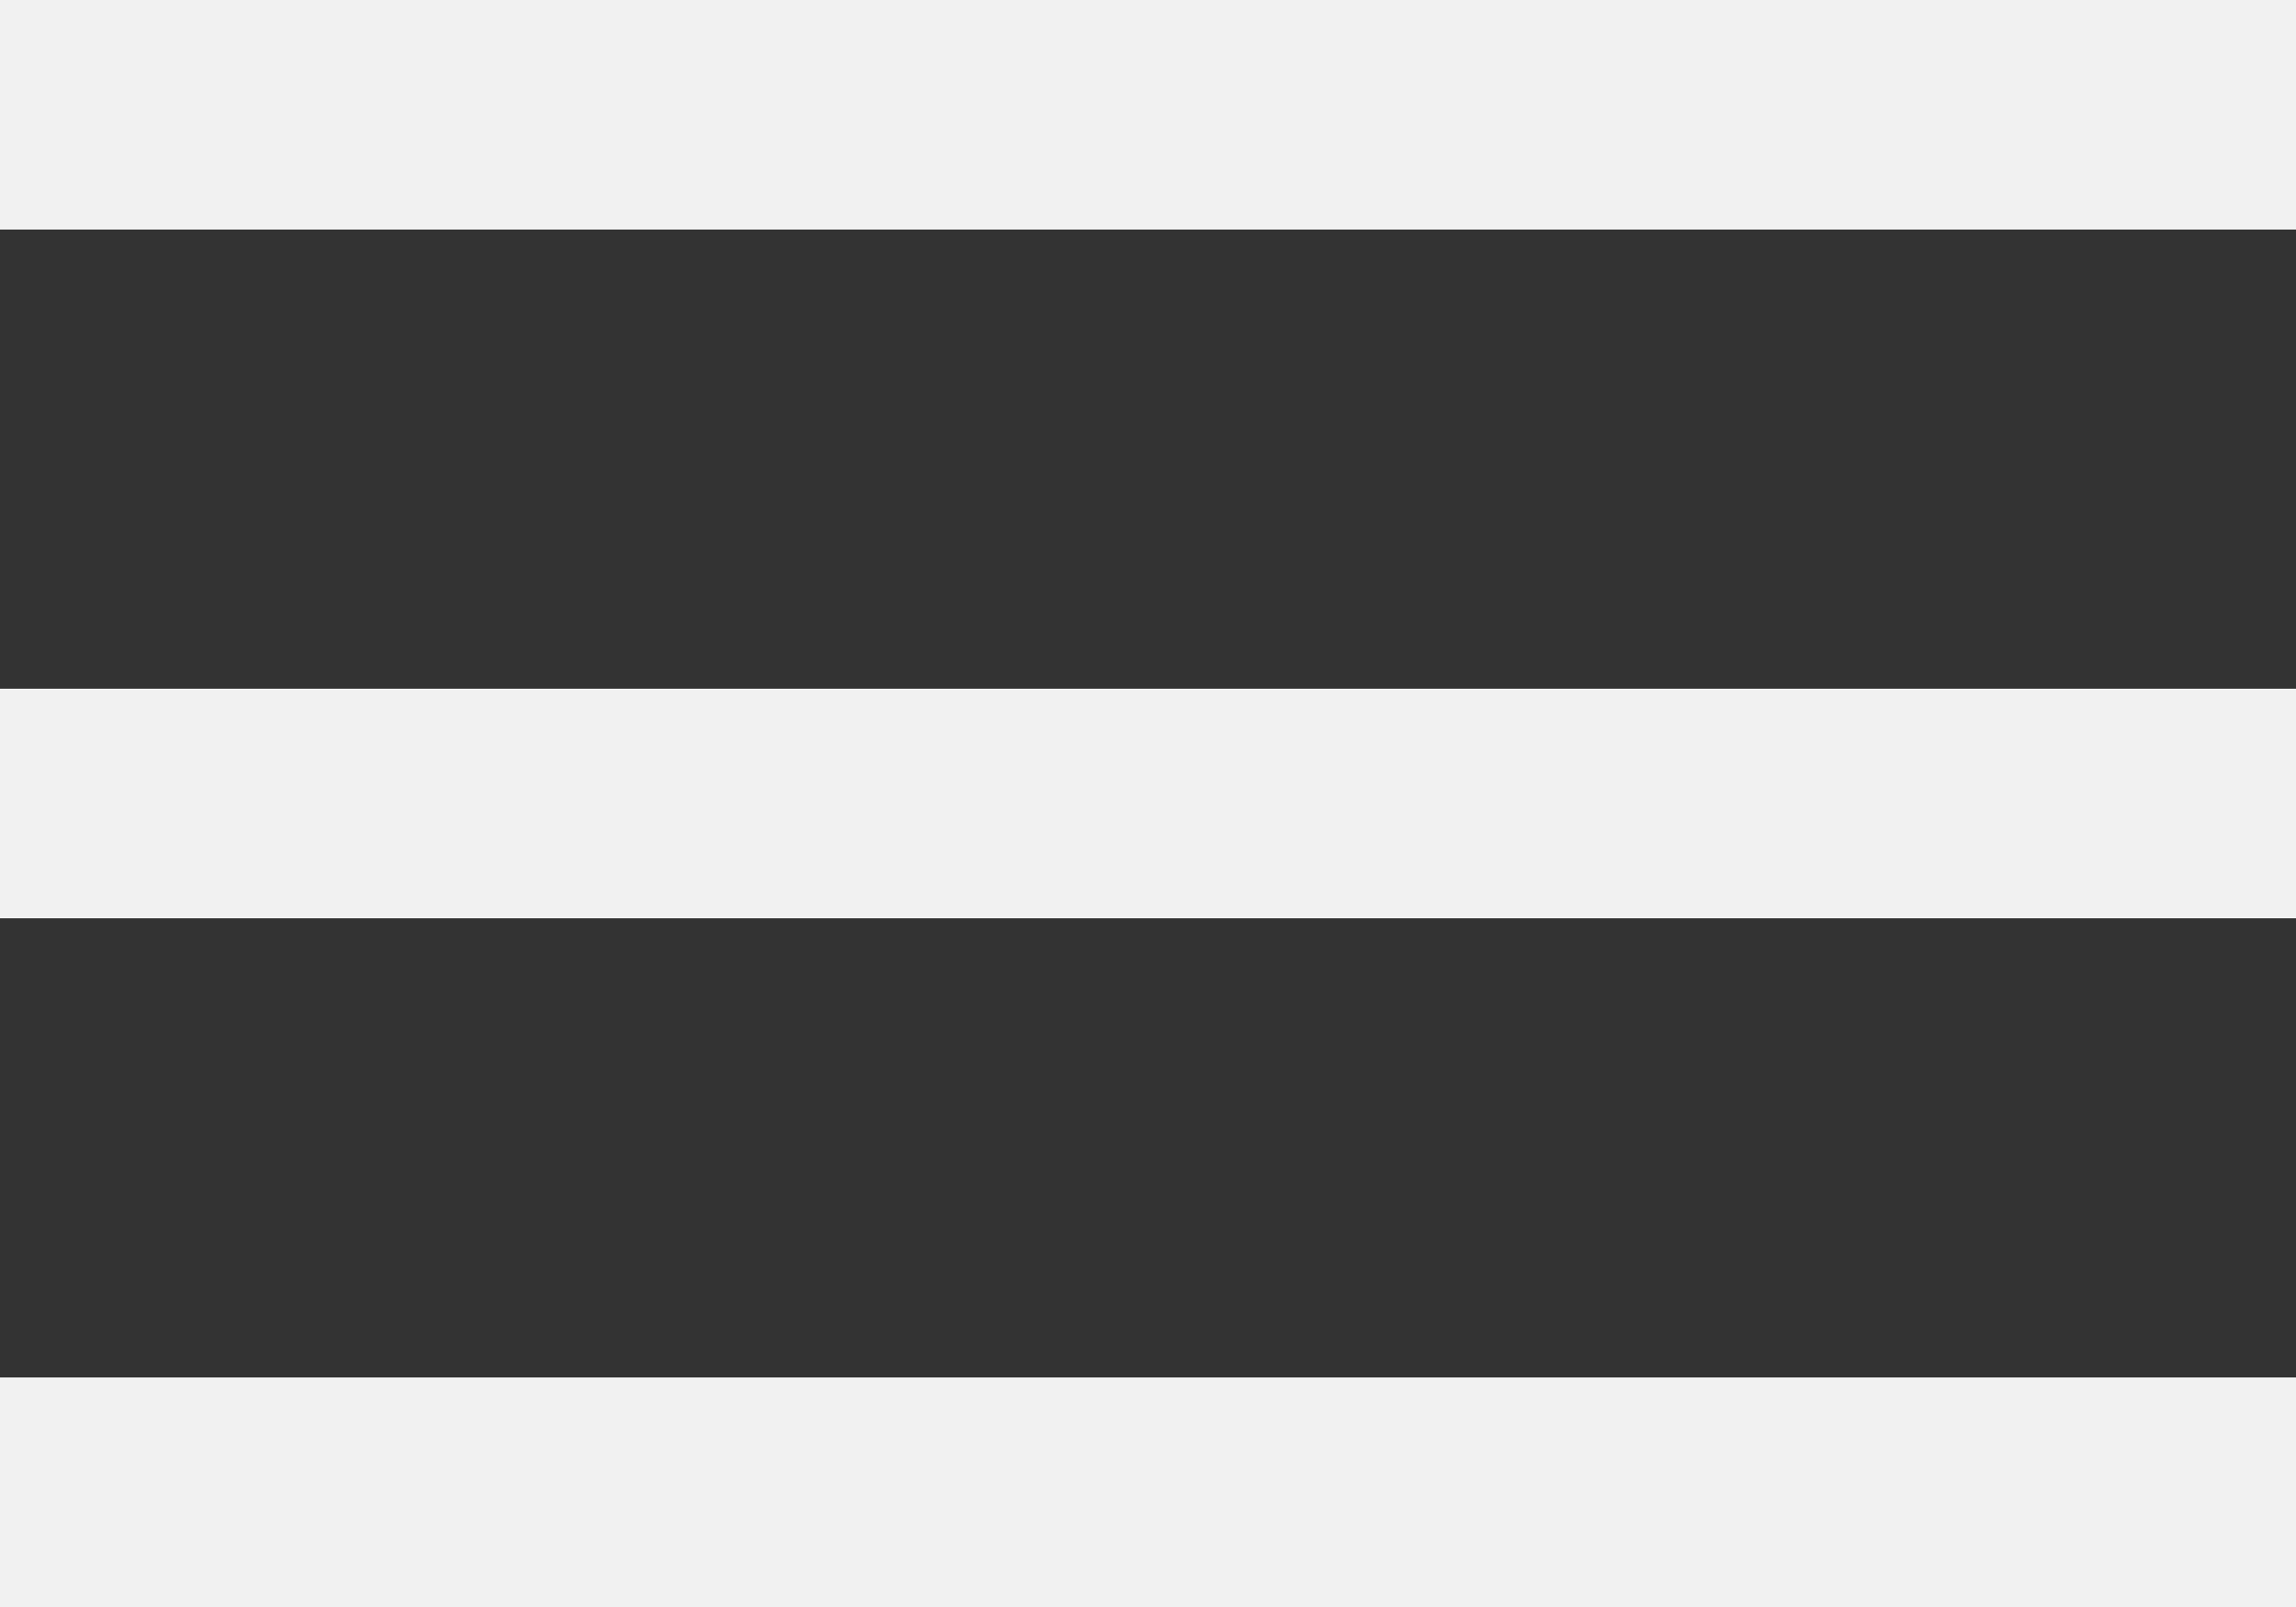
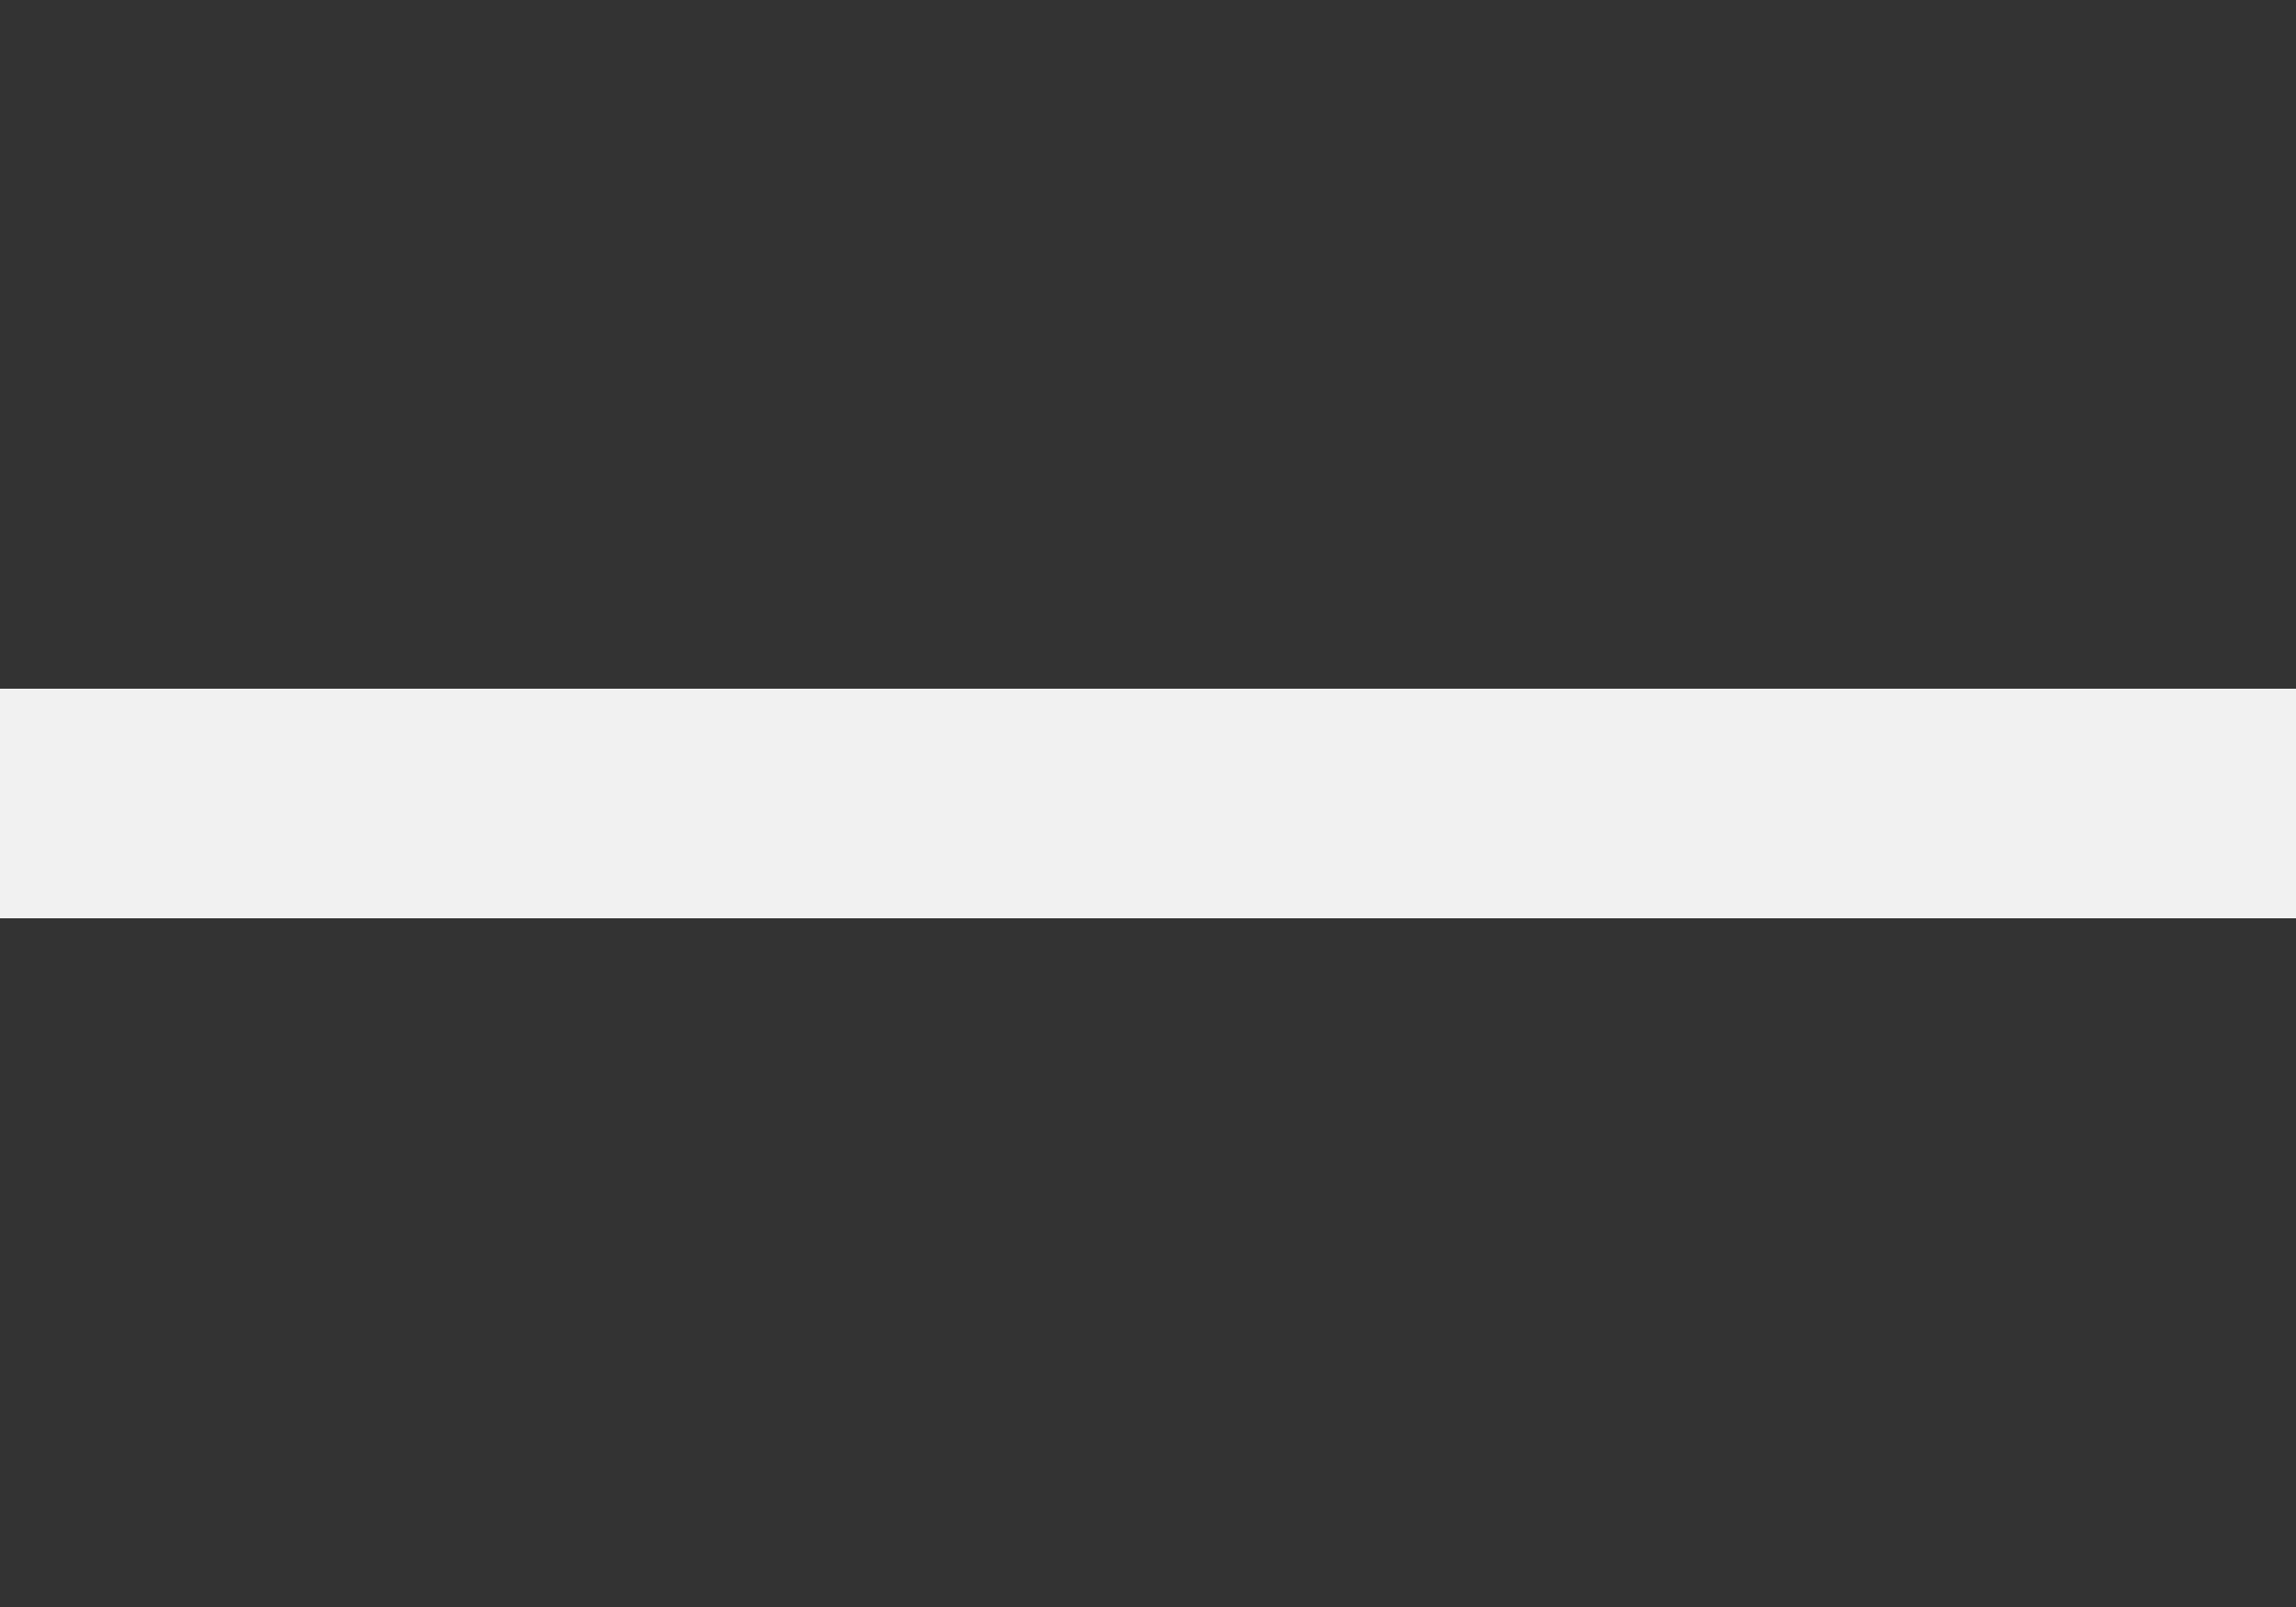
<svg xmlns="http://www.w3.org/2000/svg" version="1.1" id="Layer_1" x="0px" y="0px" viewBox="0 0 20 14" style="enable-background:new 0 0 20 14;" xml:space="preserve">
  <rect x="0" y="0" width="20" height="14" fill="#333333" stroke="none" />
  <style type="text/css">
	.st0{fill:#F1F1F1;}
</style>
  <rect y="6" class="st0" width="20" height="2" />
-   <rect class="st0" width="20" height="2" />
-   <rect y="12" class="st0" width="20" height="2" />
</svg>